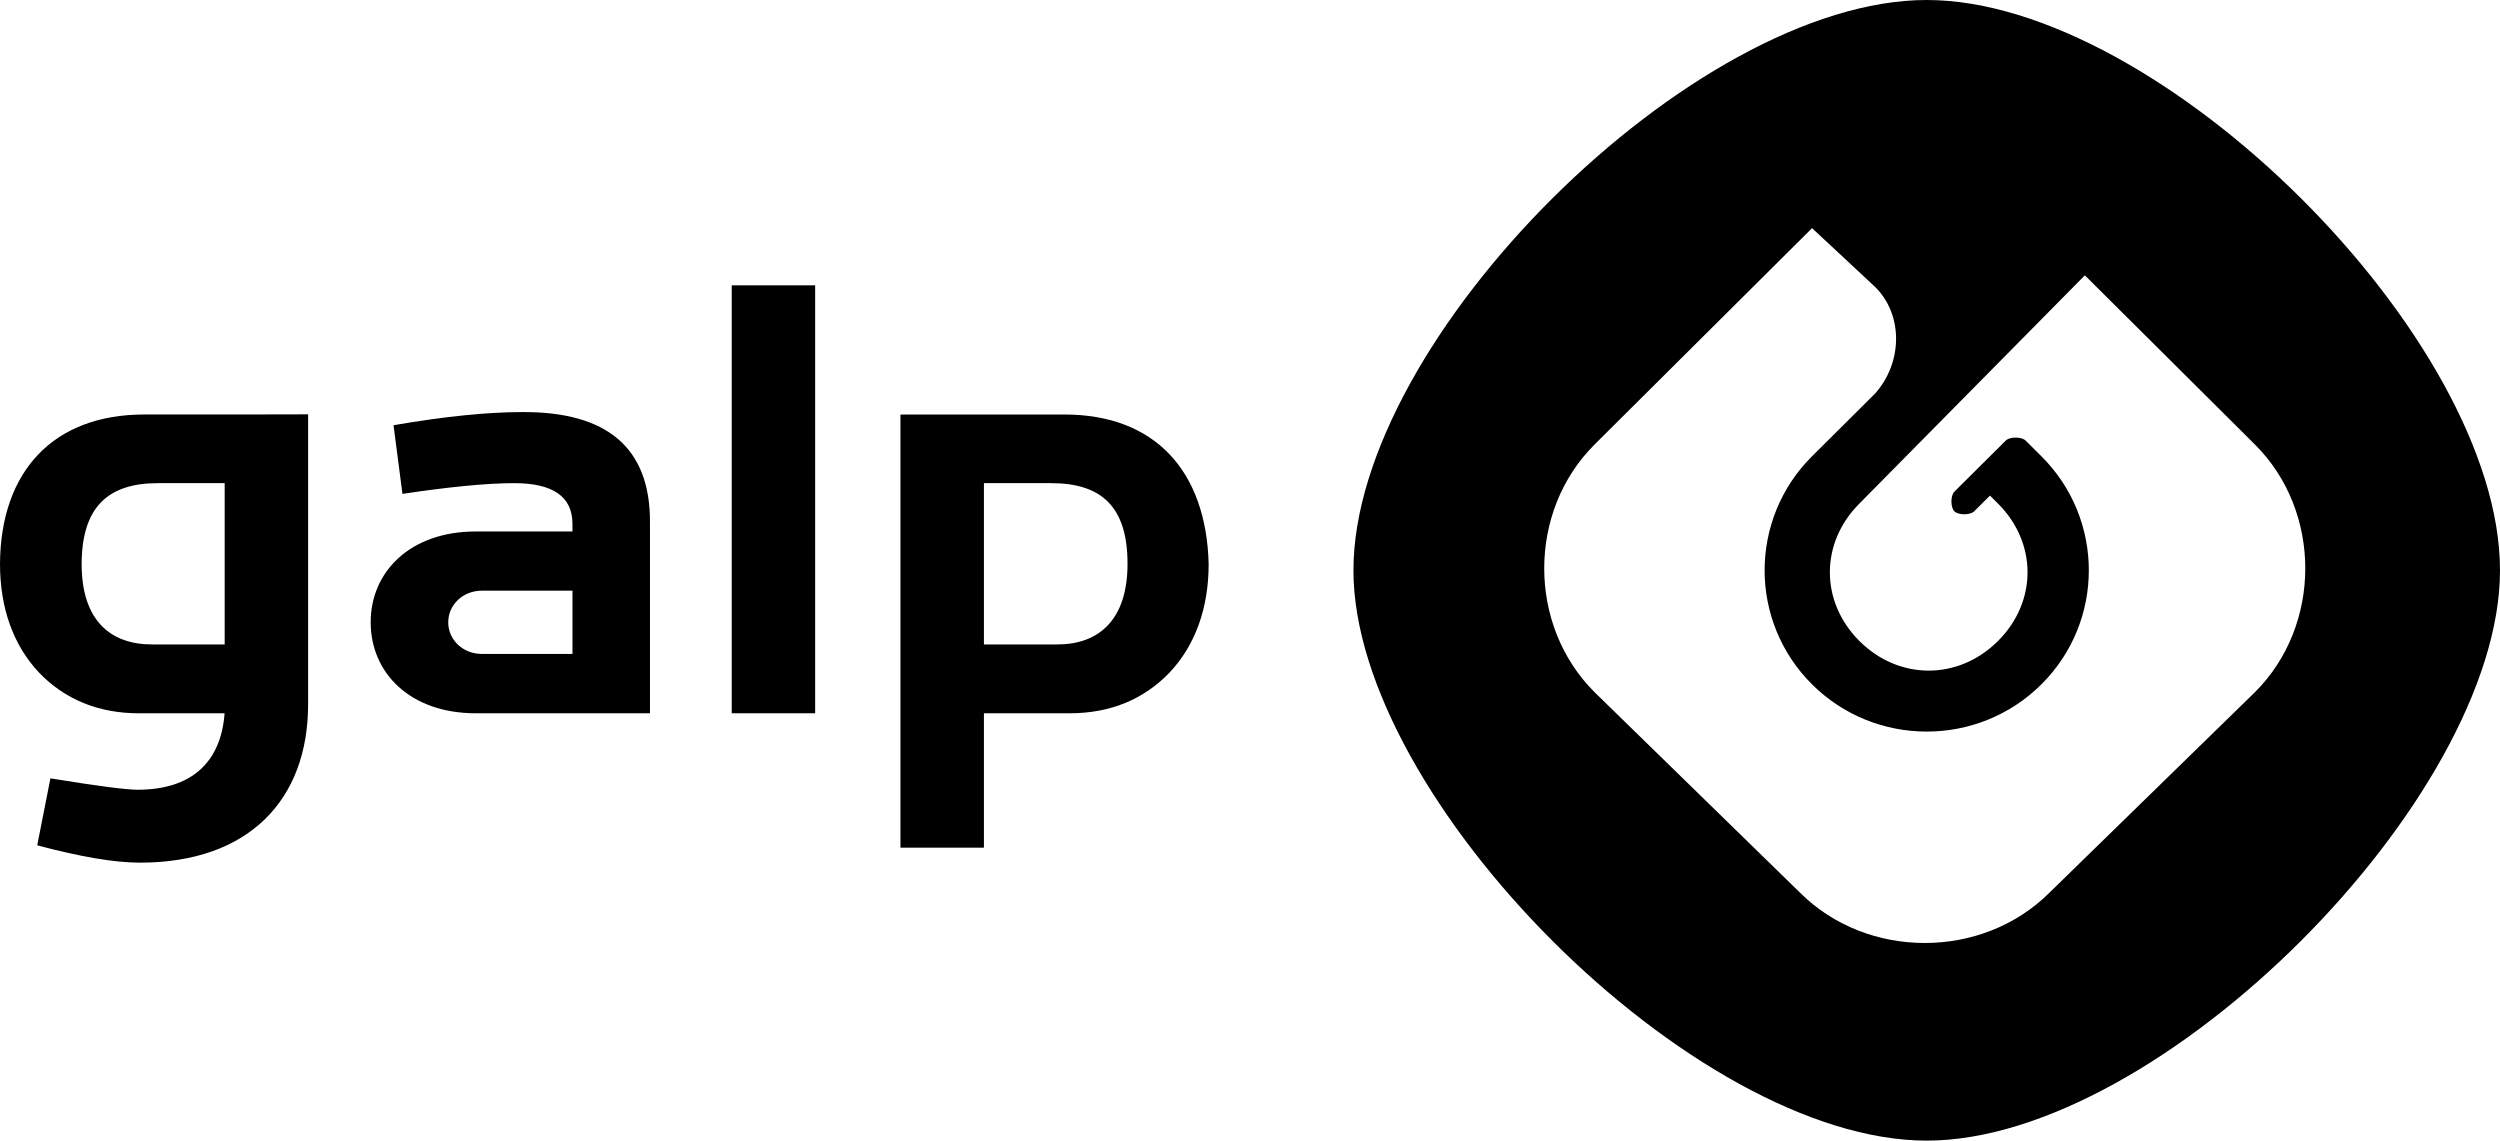
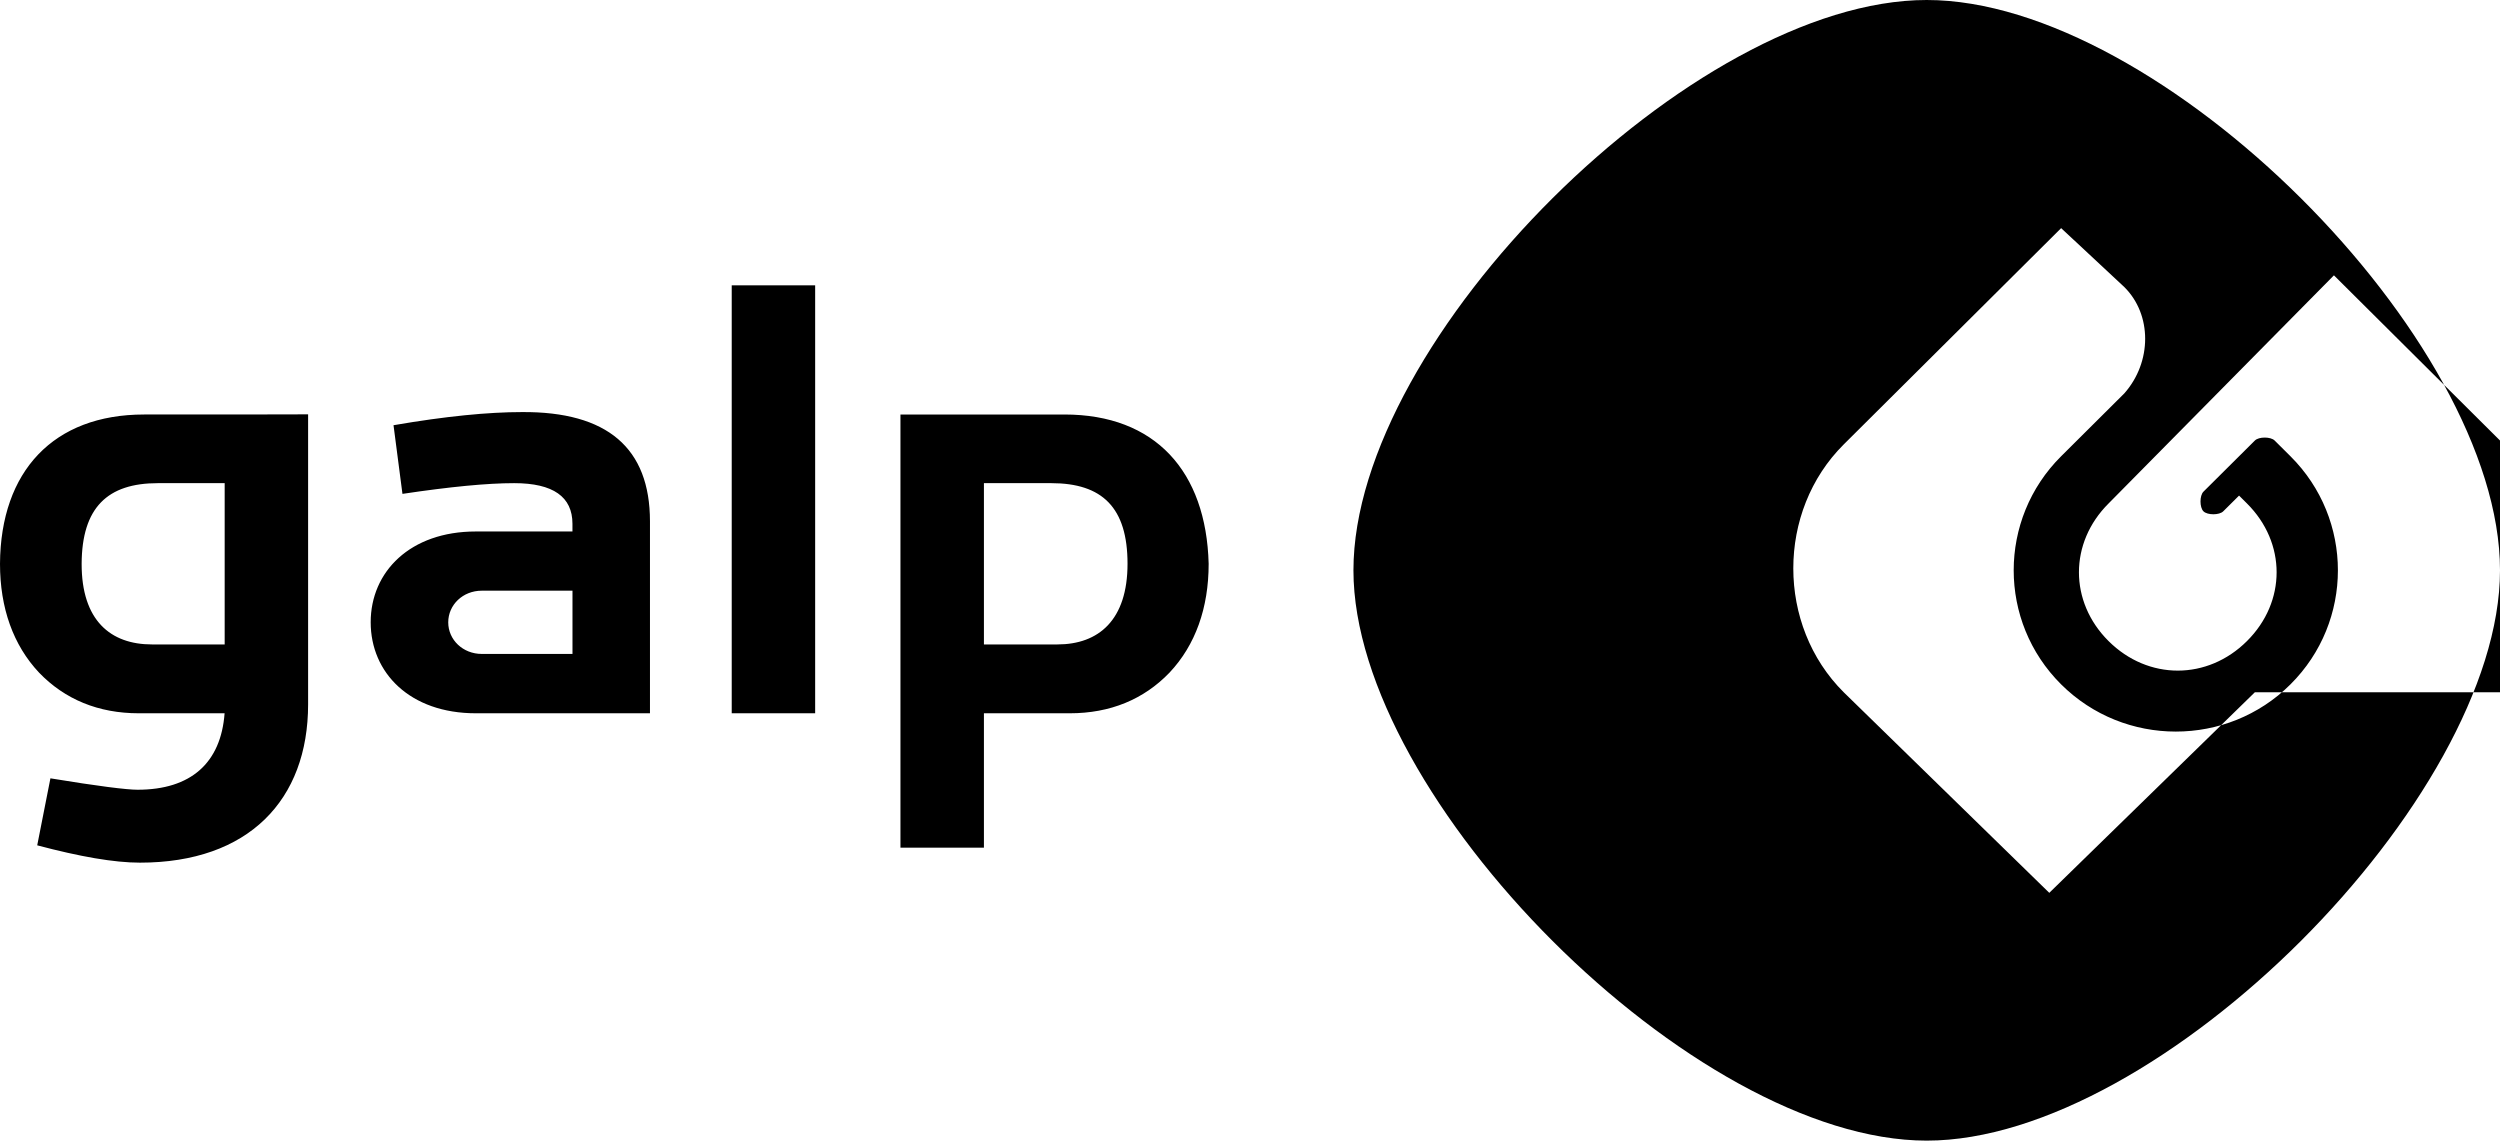
<svg xmlns="http://www.w3.org/2000/svg" id="Layer_1" width="160" height="73" viewBox="0 0 160 73">
  <defs>
    <style>.cls-1{fill-rule:evenodd;stroke-width:0px;}</style>
  </defs>
-   <path class="cls-1" d="m0,36.082c0,2.829.845,5.204,2.499,6.965,1.652,1.718,3.805,2.603,6.379,2.603h5.496c-.236,3.177-2.154,4.893-5.571,4.893-.691,0-2.541-.23-5.576-.73l-.845,4.288c2.729.724,4.92,1.109,6.575,1.109,6.959,0,10.762-4.017,10.762-10.135v-18.557c-1.449.01-5.647.01-10.496.01C3.422,26.528.037,30.154,0,36.082Zm14.379-5.16v10.322c-1.21-.005-2.848,0-4.652,0-2.659,0-4.509-1.542-4.502-5.162.017-3.596,1.65-5.16,4.879-5.16h4.275Zm19.029-4.549c-2.153,0-4.886.265-8.223.841l.572,4.394c3.038-.455,5.418-.686,7.151-.686,2.499,0,3.729.877,3.729,2.601v.492h-6.19c-4.192,0-6.723,2.57-6.723,5.81s2.516,5.825,6.723,5.825h11.151v-12.28c0-4.703-2.733-7.034-8.19-6.997Zm3.231,15.479h-5.804c-1.208,0-2.148-.903-2.148-2.022s.933-2.026,2.148-2.026h5.804v4.048Zm31.485-15.324h-10.495v27.721h5.342v-8.599h5.497c2.577,0,4.731-.885,6.382-2.603,1.656-1.761,2.504-4.136,2.504-6.965-.157-5.928-3.424-9.554-9.23-9.554Zm-.454,14.716h-4.699v-10.322h4.31c3.269,0,4.881,1.564,4.881,5.16s-1.844,5.162-4.492,5.162Zm-20.84,4.406h5.34v-27.387h-5.34v27.387ZM123.31,0c-14.929,0-36.69,21.65-36.69,36.5,0,14.599,21.761,36.5,36.69,36.5s36.69-21.901,36.69-36.5c0-14.85-21.76-36.5-36.69-36.5Zm21.002,44.304l-13.158,12.838c-4.301,4.279-11.639,4.279-15.941,0l-13.157-12.838c-4.301-4.28-4.301-11.579,0-15.859l13.916-13.844,4.048,3.775c1.772,1.762,1.772,4.784,0,6.796l-4.048,4.028c-4.049,4.029-4.049,10.573,0,14.6,4.048,4.028,10.628,4.028,14.676,0,4.049-4.027,4.049-10.571,0-14.6l-1.012-1.006c-.254-.253-1.013-.253-1.265,0l-3.29,3.272c-.253.252-.253,1.007,0,1.259.254.251,1.013.251,1.265,0l1.013-1.007c.253.252.505.503.505.503,2.531,2.518,2.531,6.293,0,8.809-2.529,2.519-6.324,2.519-8.856,0-2.529-2.516-2.529-6.291,0-8.809l14.423-14.6,10.881,10.824c4.301,4.28,4.301,11.579,0,15.859Z" />
+   <path class="cls-1" d="m0,36.082c0,2.829.845,5.204,2.499,6.965,1.652,1.718,3.805,2.603,6.379,2.603h5.496c-.236,3.177-2.154,4.893-5.571,4.893-.691,0-2.541-.23-5.576-.73l-.845,4.288c2.729.724,4.92,1.109,6.575,1.109,6.959,0,10.762-4.017,10.762-10.135v-18.557c-1.449.01-5.647.01-10.496.01C3.422,26.528.037,30.154,0,36.082Zm14.379-5.16v10.322c-1.21-.005-2.848,0-4.652,0-2.659,0-4.509-1.542-4.502-5.162.017-3.596,1.65-5.16,4.879-5.16h4.275Zm19.029-4.549c-2.153,0-4.886.265-8.223.841l.572,4.394c3.038-.455,5.418-.686,7.151-.686,2.499,0,3.729.877,3.729,2.601v.492h-6.19c-4.192,0-6.723,2.57-6.723,5.81s2.516,5.825,6.723,5.825h11.151v-12.28c0-4.703-2.733-7.034-8.19-6.997Zm3.231,15.479h-5.804c-1.208,0-2.148-.903-2.148-2.022s.933-2.026,2.148-2.026h5.804v4.048Zm31.485-15.324h-10.495v27.721h5.342v-8.599h5.497c2.577,0,4.731-.885,6.382-2.603,1.656-1.761,2.504-4.136,2.504-6.965-.157-5.928-3.424-9.554-9.23-9.554Zm-.454,14.716h-4.699v-10.322h4.31c3.269,0,4.881,1.564,4.881,5.16s-1.844,5.162-4.492,5.162Zm-20.84,4.406h5.34v-27.387h-5.34v27.387ZM123.31,0c-14.929,0-36.69,21.65-36.69,36.5,0,14.599,21.761,36.5,36.69,36.5s36.69-21.901,36.69-36.5c0-14.85-21.76-36.5-36.69-36.5Zm21.002,44.304l-13.158,12.838l-13.157-12.838c-4.301-4.28-4.301-11.579,0-15.859l13.916-13.844,4.048,3.775c1.772,1.762,1.772,4.784,0,6.796l-4.048,4.028c-4.049,4.029-4.049,10.573,0,14.6,4.048,4.028,10.628,4.028,14.676,0,4.049-4.027,4.049-10.571,0-14.6l-1.012-1.006c-.254-.253-1.013-.253-1.265,0l-3.29,3.272c-.253.252-.253,1.007,0,1.259.254.251,1.013.251,1.265,0l1.013-1.007c.253.252.505.503.505.503,2.531,2.518,2.531,6.293,0,8.809-2.529,2.519-6.324,2.519-8.856,0-2.529-2.516-2.529-6.291,0-8.809l14.423-14.6,10.881,10.824c4.301,4.28,4.301,11.579,0,15.859Z" />
</svg>